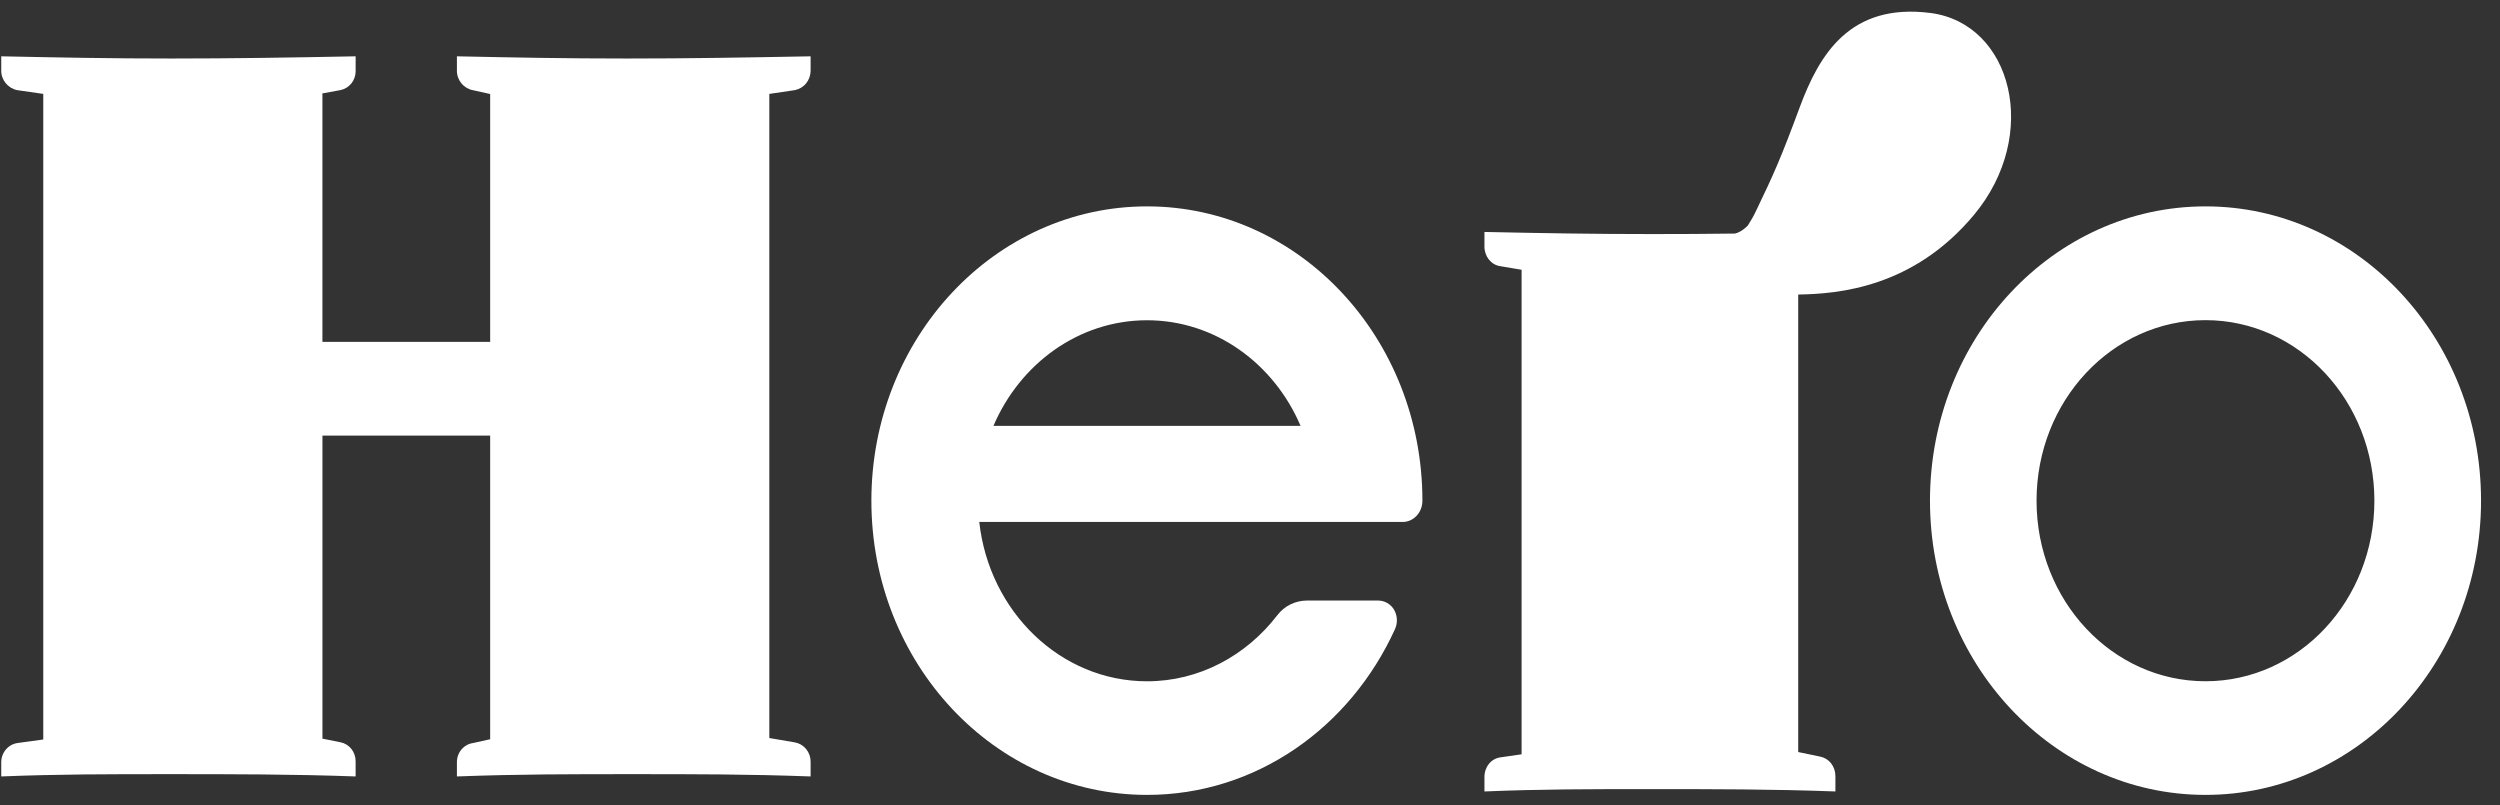
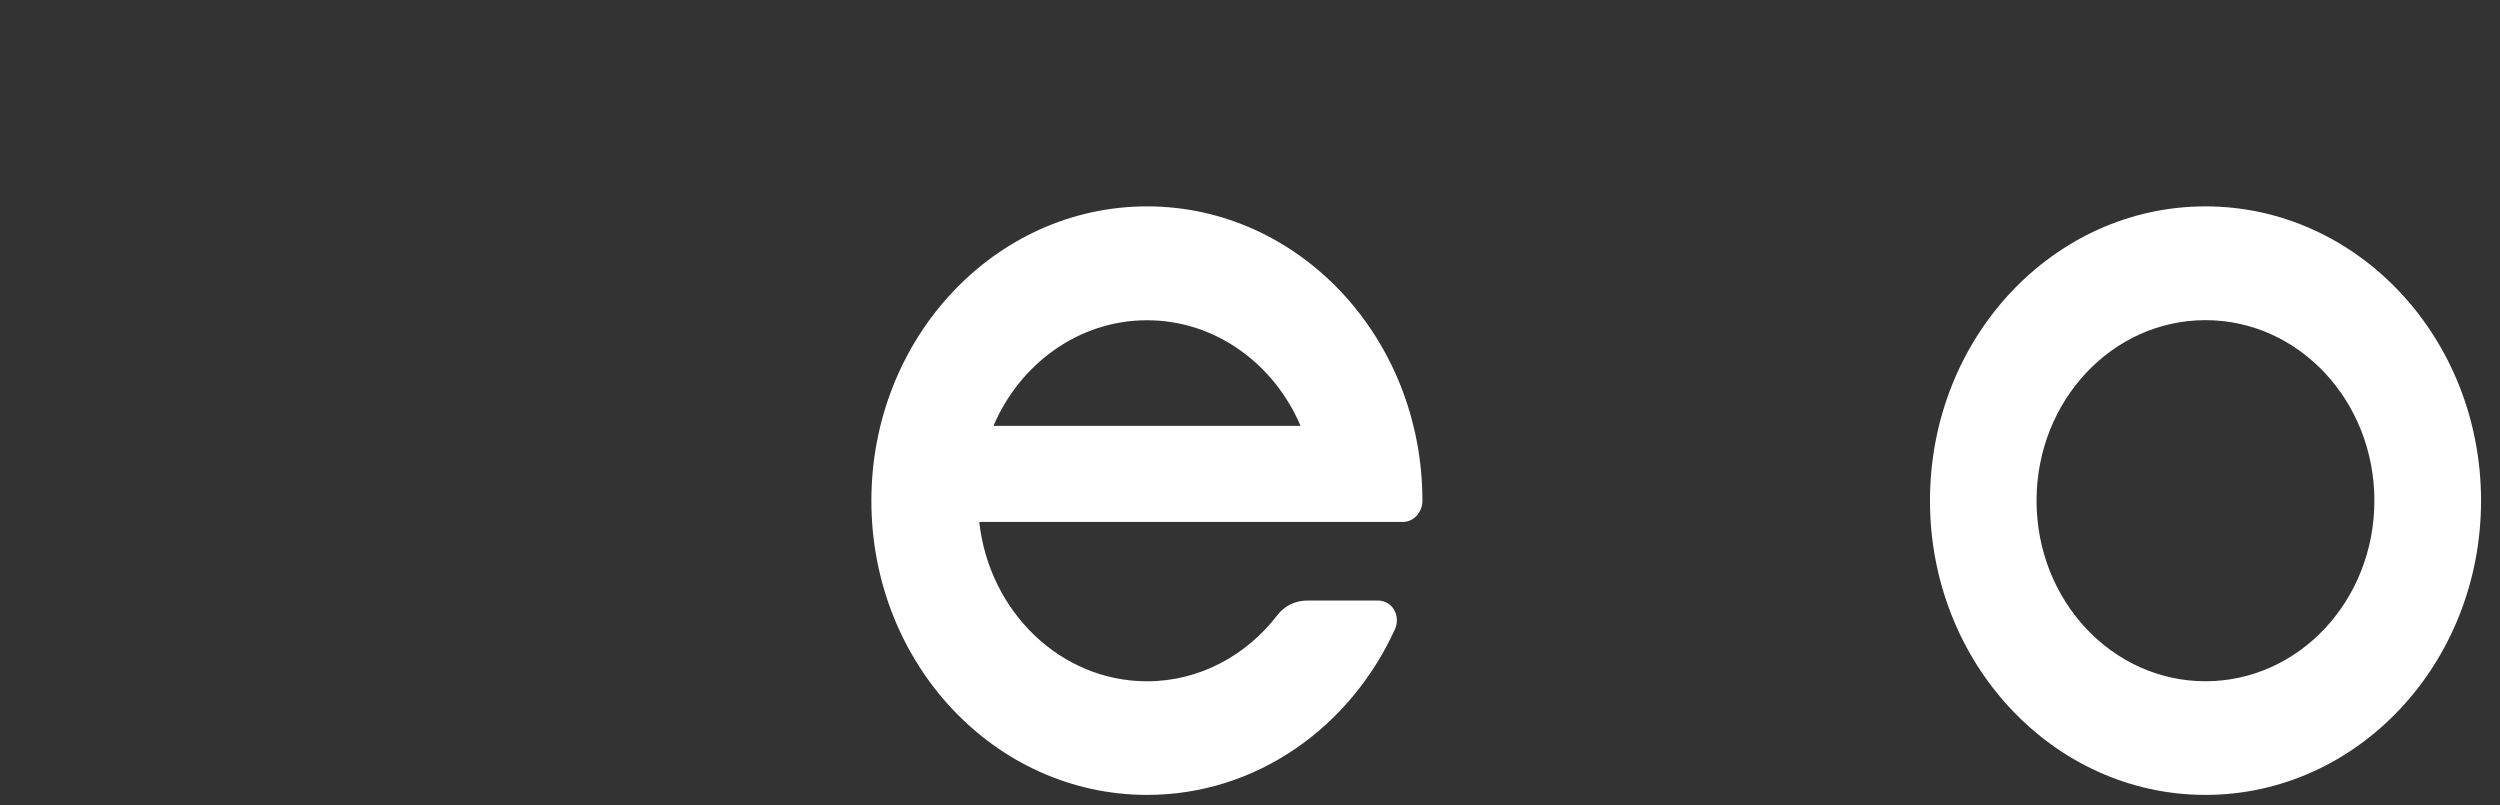
<svg xmlns="http://www.w3.org/2000/svg" fill="none" viewBox="0 0 118 38" height="38" width="118">
  <rect x="0" y="0" width="118" height="38" fill="#333333" stroke="none" />
  <path fill="white" d="M46.89 20.102C48.145 17.168 50.917 15.116 54.142 15.116C57.36 15.116 60.137 17.168 61.387 20.102H46.89ZM54.142 9.741C46.953 9.741 41.129 15.963 41.129 23.636C41.129 31.316 46.954 37.519 54.142 37.519C59.292 37.519 63.738 34.333 65.847 29.687C65.911 29.542 65.94 29.384 65.932 29.225C65.923 29.066 65.878 28.912 65.798 28.776C65.72 28.645 65.61 28.537 65.48 28.462C65.35 28.387 65.204 28.347 65.055 28.346H61.696C61.147 28.346 60.626 28.593 60.283 29.046C58.826 30.939 56.611 32.157 54.142 32.157C50.052 32.157 46.687 28.863 46.221 24.636H66.211C66.718 24.636 67.138 24.189 67.138 23.636C67.139 15.963 61.325 9.741 54.142 9.741ZM104.099 32.155C99.693 32.155 96.125 28.344 96.125 23.633C96.125 18.923 99.693 15.111 104.099 15.111C108.506 15.111 112.071 18.923 112.071 23.633C112.071 28.344 108.506 32.155 104.099 32.155ZM104.099 9.741C96.914 9.741 91.095 15.958 91.095 23.633C91.095 31.302 96.915 37.519 104.099 37.519C111.281 37.519 117.105 31.302 117.105 23.633C117.105 15.957 111.281 9.741 104.099 9.741Z" clip-rule="evenodd" fill-rule="evenodd" />
-   <path fill="white" d="M21.566 2.658V3.342C21.566 3.789 21.887 4.173 22.313 4.255L23.136 4.438V16.135H15.218V4.409L16.057 4.255C16.261 4.217 16.447 4.107 16.58 3.944C16.714 3.78 16.787 3.573 16.786 3.359V2.658C13.85 2.716 10.964 2.762 8.082 2.762C5.247 2.762 2.851 2.716 0.059 2.658V3.342C0.059 3.789 0.387 4.173 0.816 4.255L2.042 4.432V34.904L0.833 35.07C0.619 35.099 0.422 35.207 0.28 35.374C0.137 35.541 0.059 35.755 0.059 35.978V36.648C2.748 36.54 5.148 36.54 7.982 36.54C10.863 36.54 13.801 36.54 16.785 36.648V35.937C16.788 35.725 16.719 35.518 16.589 35.353C16.459 35.189 16.277 35.076 16.074 35.036L15.219 34.864V20.561H23.136V34.892L22.334 35.07C22.12 35.099 21.924 35.207 21.783 35.374C21.641 35.541 21.564 35.756 21.566 35.978V36.648C24.456 36.54 26.909 36.54 29.845 36.54C32.773 36.54 35.325 36.54 38.261 36.648V35.948C38.261 35.731 38.187 35.522 38.051 35.356C37.916 35.19 37.728 35.079 37.521 35.041L36.312 34.835V4.432L37.51 4.255C37.719 4.216 37.909 4.104 38.046 3.938C38.183 3.771 38.259 3.56 38.261 3.342V2.658C35.173 2.716 32.52 2.762 29.594 2.762C26.7 2.762 24.299 2.716 21.566 2.658Z" clip-rule="evenodd" fill-rule="evenodd" />
-   <path fill="white" d="M85.917 35.713L84.875 35.496V13.902C86.768 13.873 90.305 13.581 93.173 10.141C96.329 6.352 94.961 1.111 91.12 0.613C87.292 0.122 85.859 2.613 84.953 5.047C84.049 7.491 83.725 8.205 82.921 9.878C82.777 10.194 82.633 10.434 82.497 10.645C82.246 10.896 82.032 10.996 81.89 11.024C80.589 11.042 79.297 11.048 78.001 11.048C75.198 11.048 72.822 11.007 70.066 10.948V11.638C70.066 12.101 70.376 12.498 70.805 12.562L71.819 12.733V35.603L70.816 35.748C70.379 35.807 70.066 36.199 70.066 36.672V37.357C72.716 37.246 75.096 37.246 77.903 37.246C80.763 37.246 83.677 37.246 86.631 37.357V36.632C86.631 36.17 86.331 35.796 85.917 35.713Z" clip-rule="evenodd" fill-rule="evenodd" />
</svg>